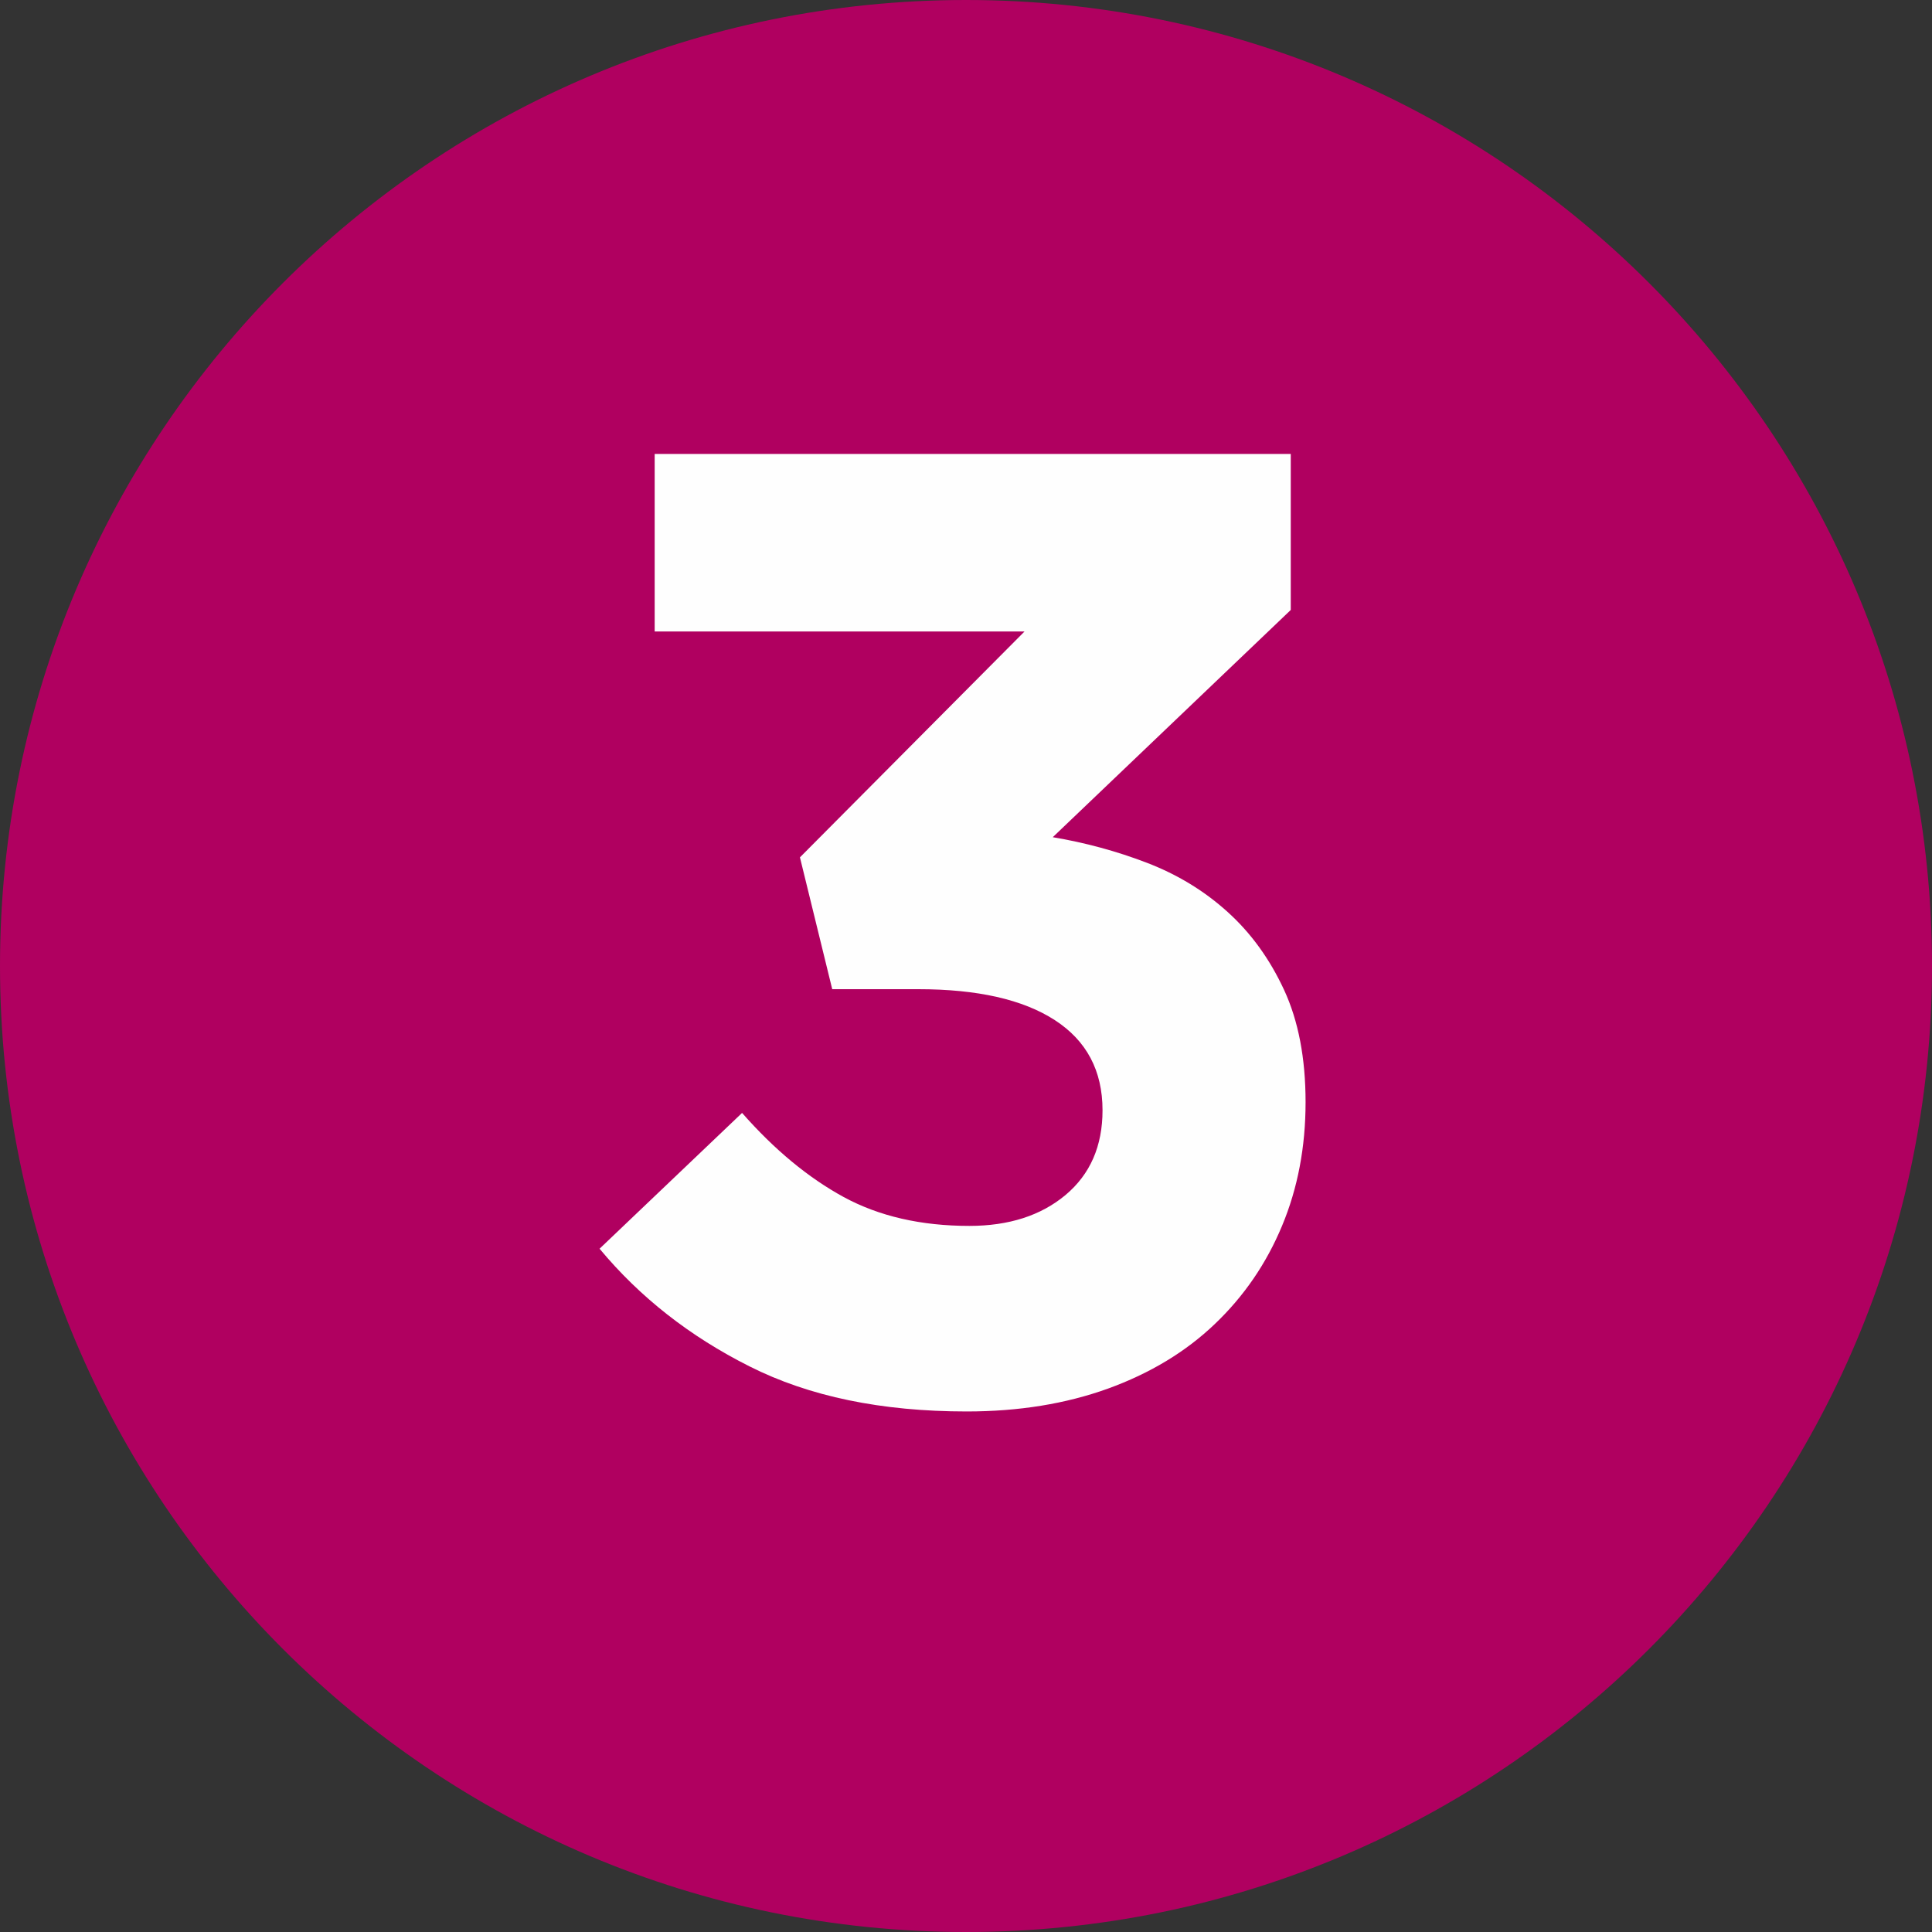
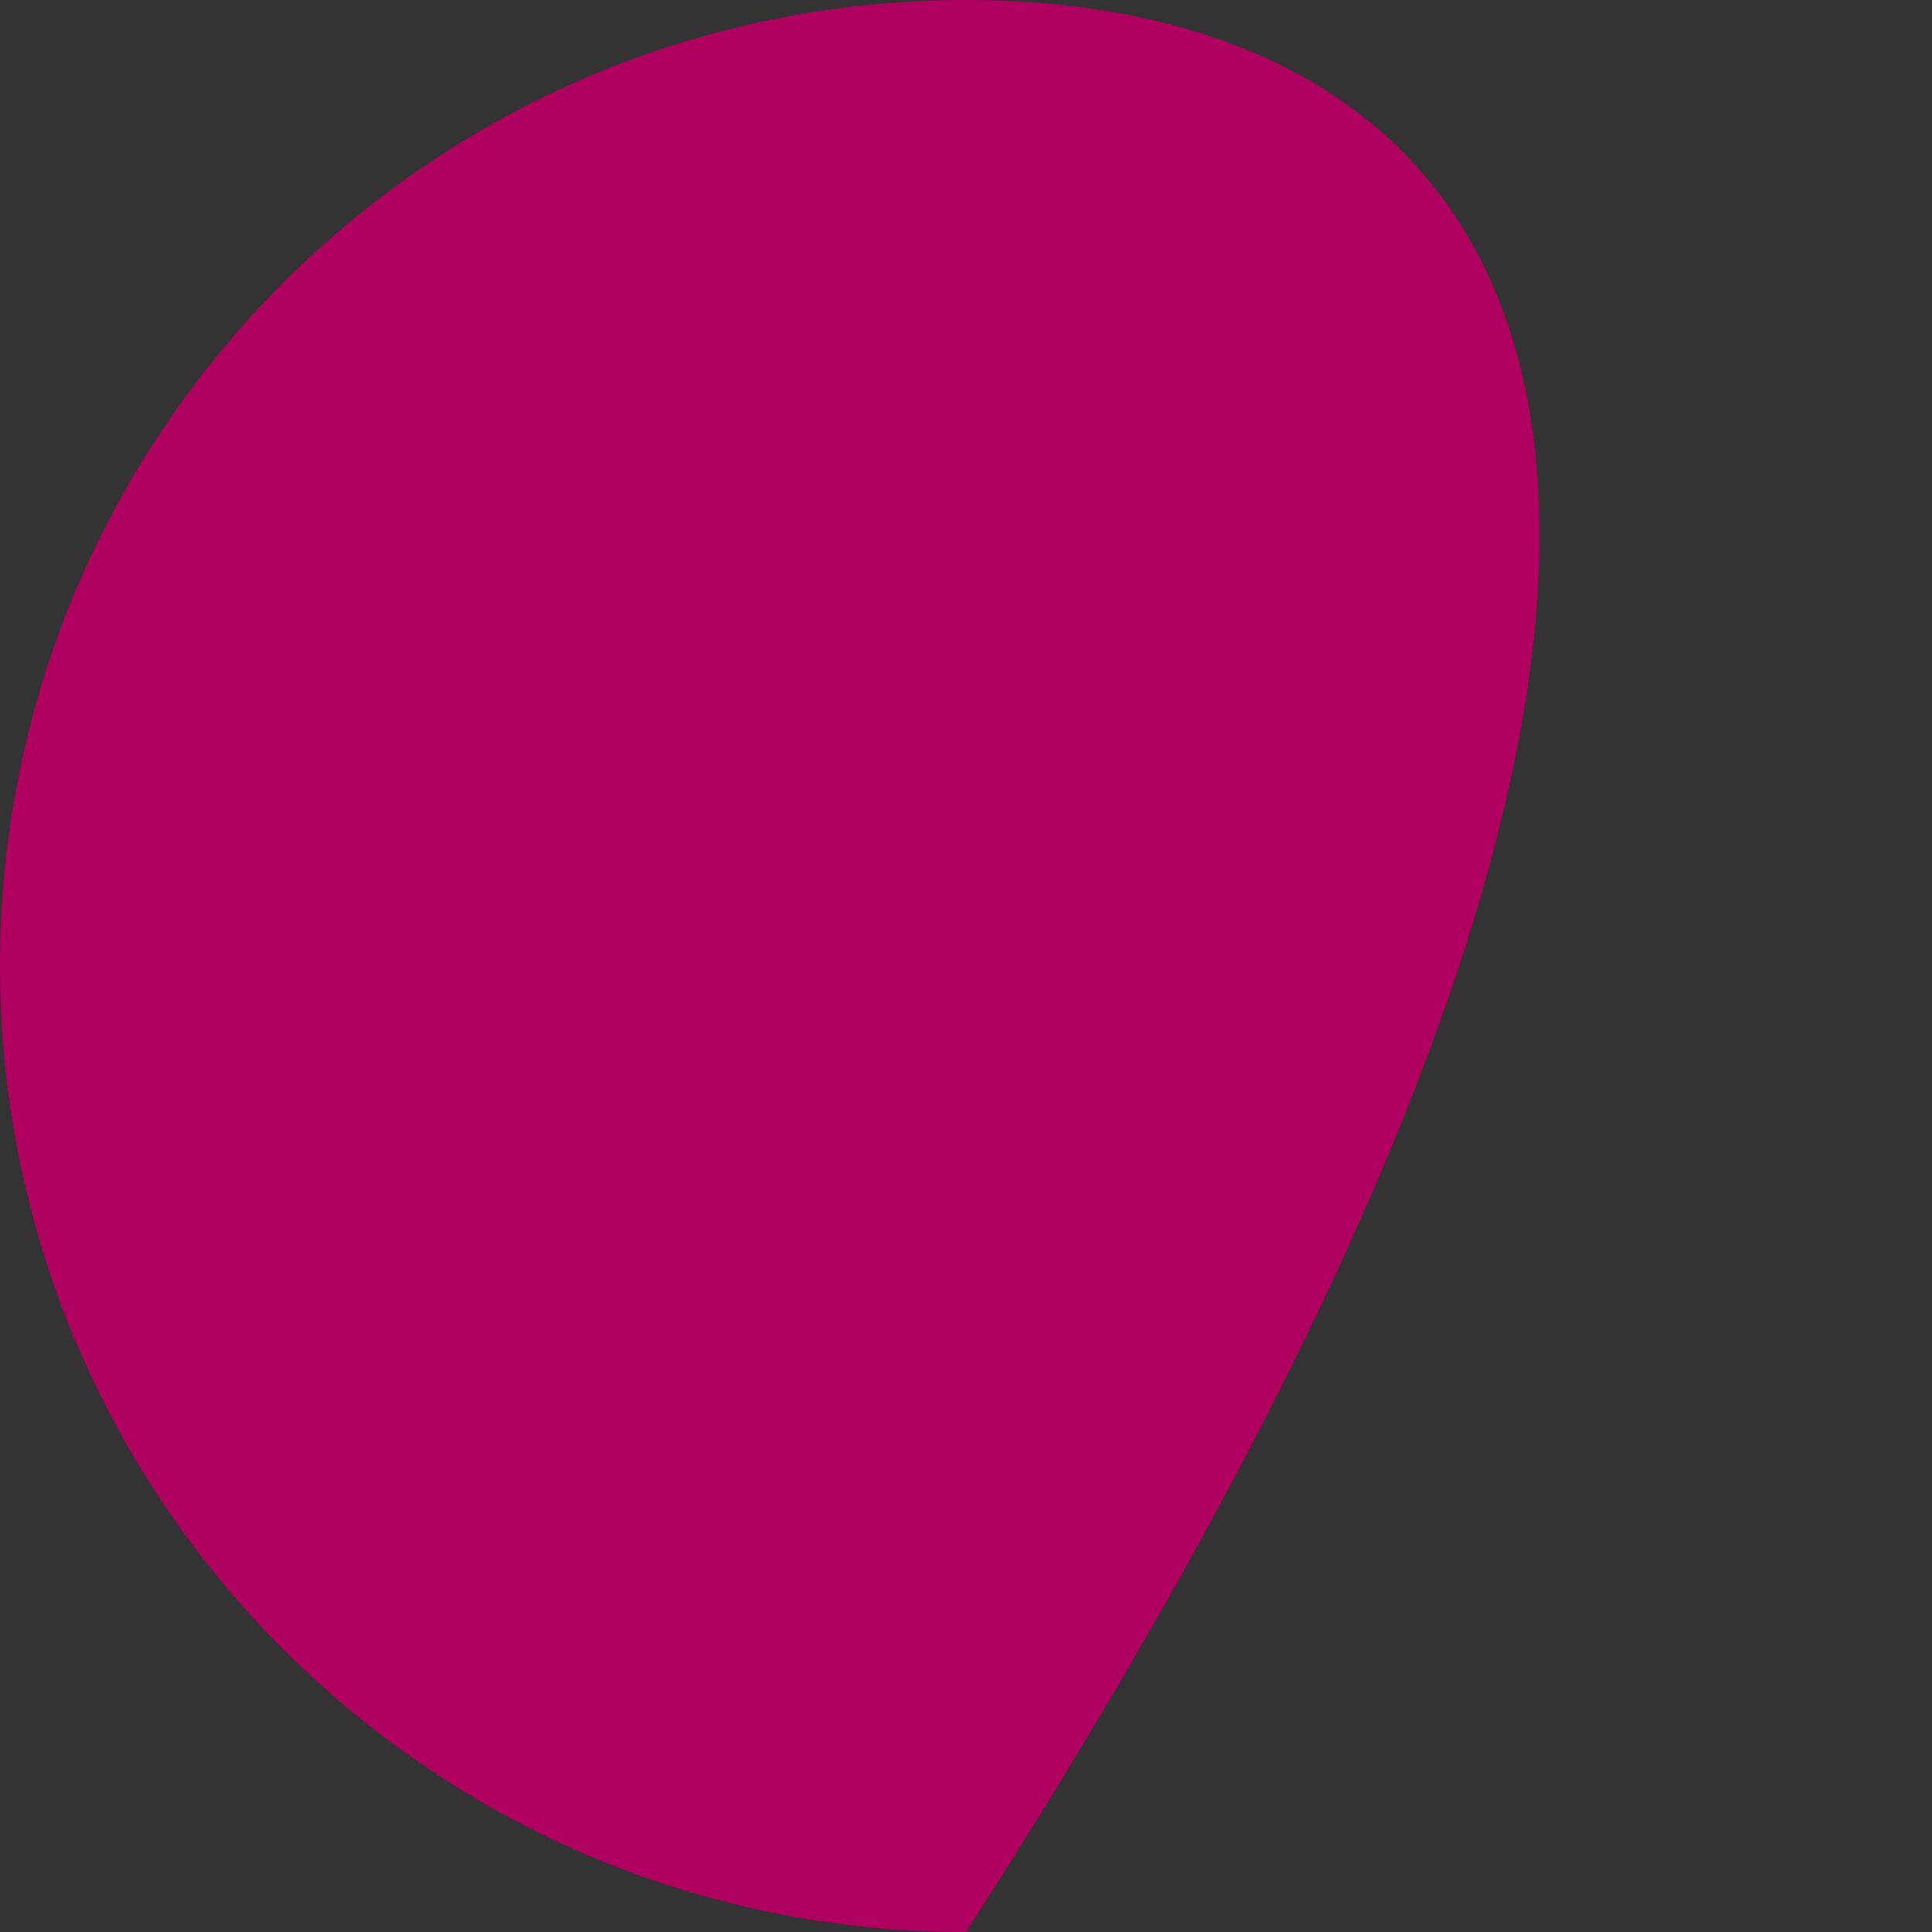
<svg xmlns="http://www.w3.org/2000/svg" width="21" height="21" viewBox="0 0 21 21">
  <rect x="0" y="0" width="21" height="21" fill="#333333" stroke="none" />
  <g fill="none" fill-rule="evenodd">
-     <path fill="#B00060" d="M10.5,21 C16.298,21 21,16.299 21,10.499 C21,4.701 16.298,0 10.5,0 C4.702,0 0,4.701 0,10.499 C0,16.299 4.702,21 10.5,21" />
-     <path fill="#FEFEFE" fill-rule="nonzero" d="M10.507,15.342 C11.073,15.342 11.584,15.259 12.042,15.094 C12.5,14.928 12.888,14.694 13.204,14.392 C13.521,14.09 13.765,13.734 13.935,13.325 C14.106,12.916 14.191,12.467 14.191,11.98 C14.191,11.502 14.113,11.096 13.957,10.759 C13.801,10.423 13.597,10.141 13.343,9.912 C13.09,9.683 12.797,9.505 12.466,9.378 C12.135,9.251 11.794,9.159 11.443,9.1 L14.03,6.63 L14.03,4.934 L7.116,4.934 L7.116,6.864 L11.136,6.864 L8.695,9.319 L9.046,10.752 L9.981,10.752 C10.624,10.752 11.119,10.864 11.465,11.088 C11.811,11.312 11.984,11.639 11.984,12.068 C11.984,12.457 11.85,12.764 11.582,12.989 C11.314,13.213 10.965,13.325 10.537,13.325 C10.01,13.325 9.555,13.22 9.17,13.011 C8.785,12.801 8.417,12.496 8.066,12.097 L6.517,13.573 C6.955,14.1 7.498,14.526 8.147,14.852 C8.795,15.179 9.582,15.342 10.507,15.342 Z" />
+     <path fill="#B00060" d="M10.5,21 C21,4.701 16.298,0 10.5,0 C4.702,0 0,4.701 0,10.499 C0,16.299 4.702,21 10.5,21" />
  </g>
</svg>